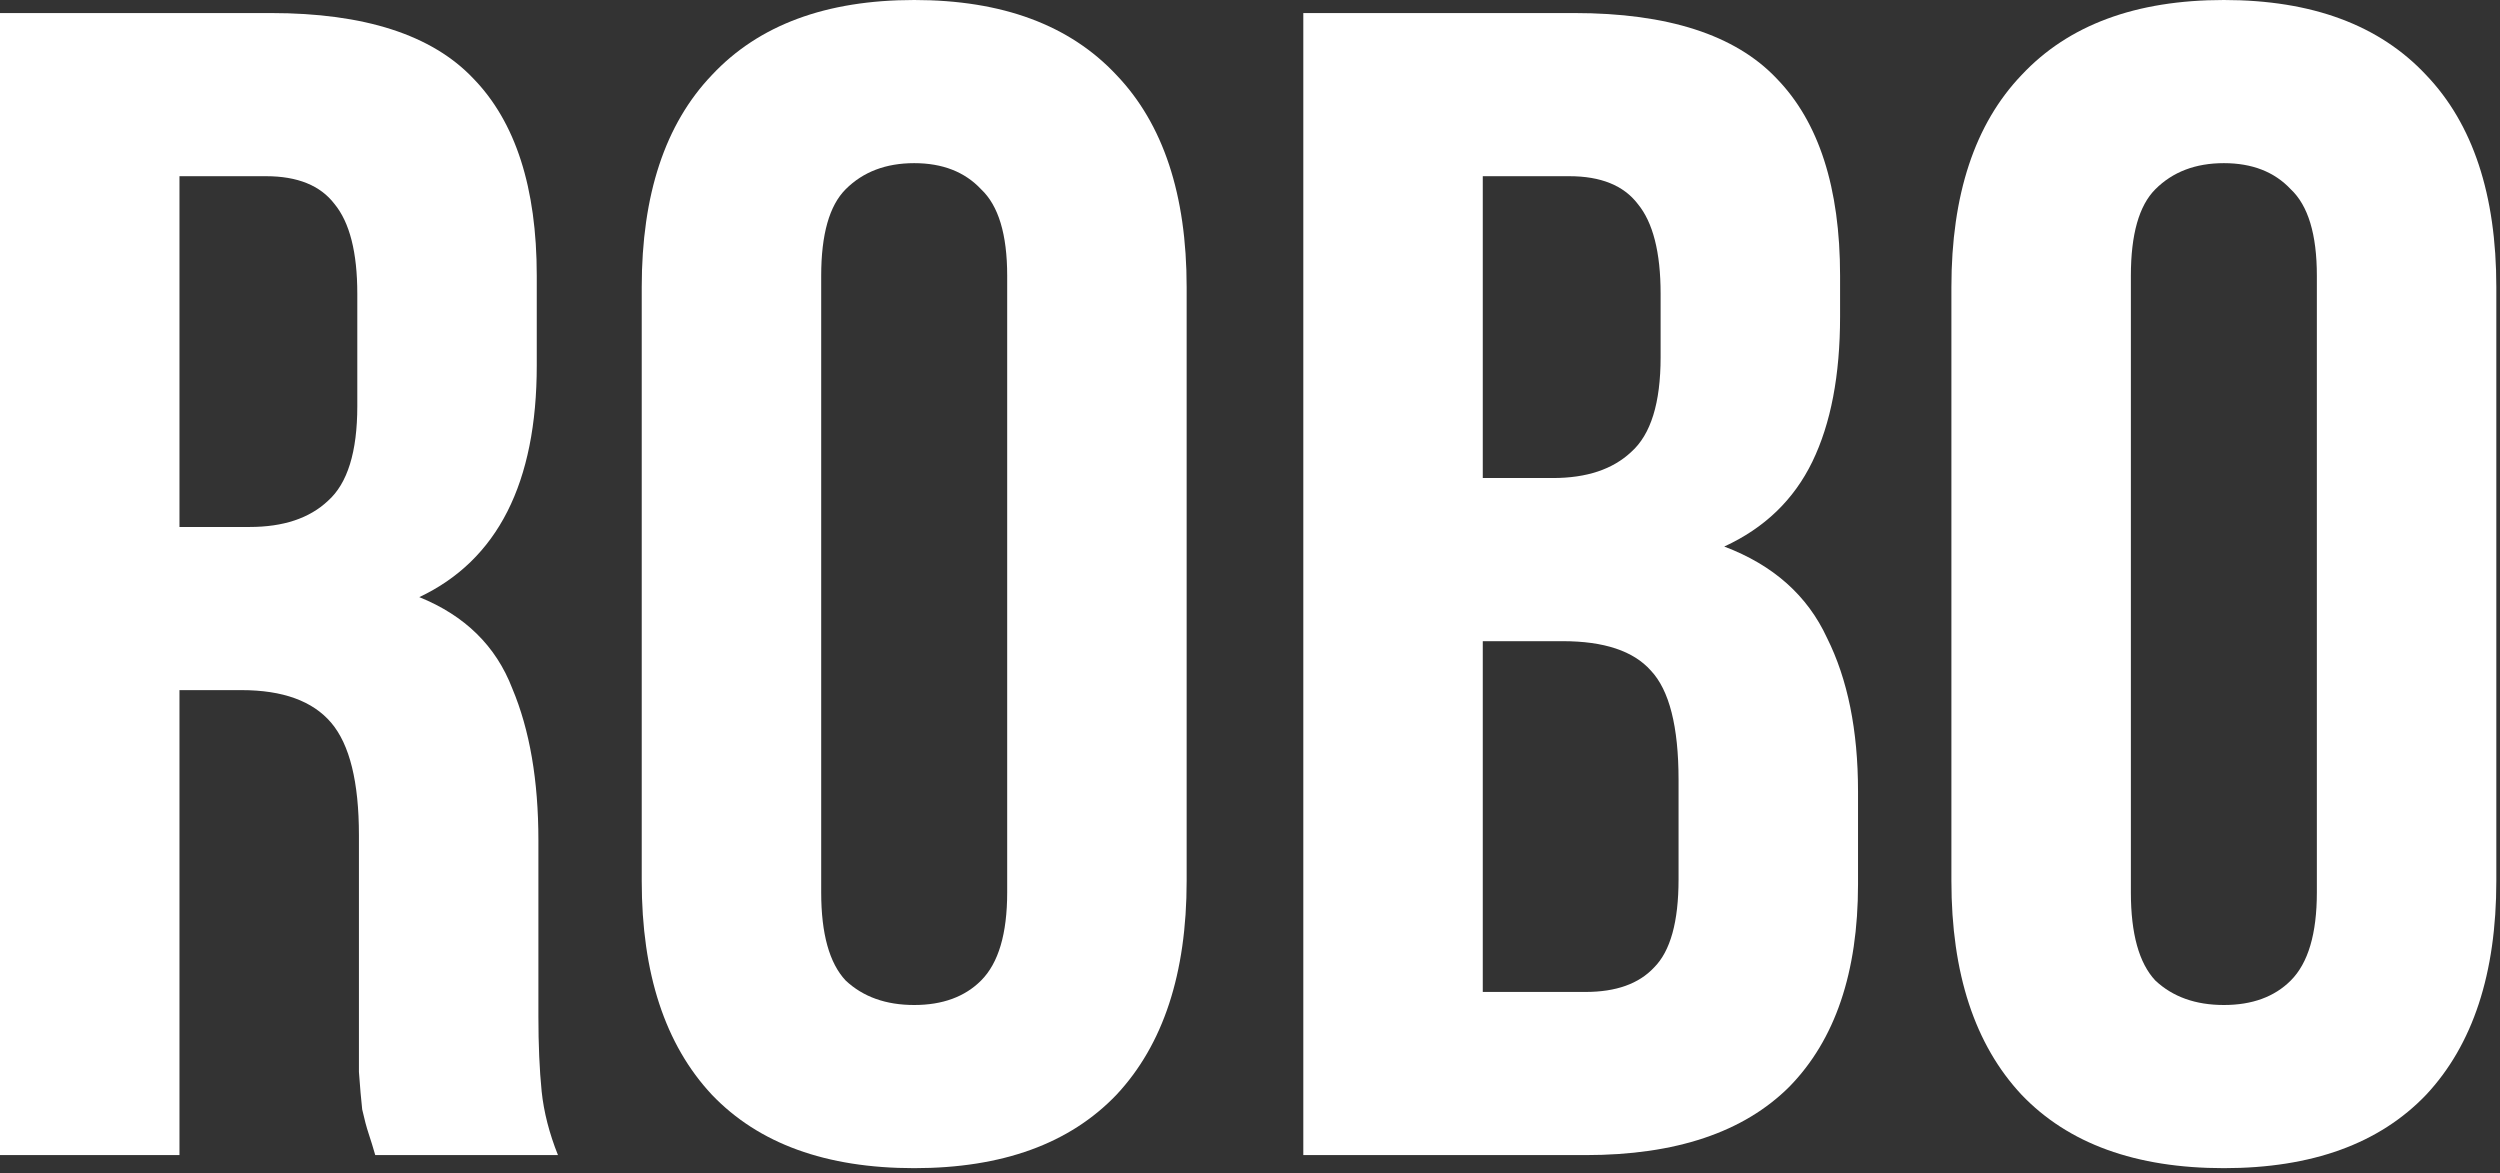
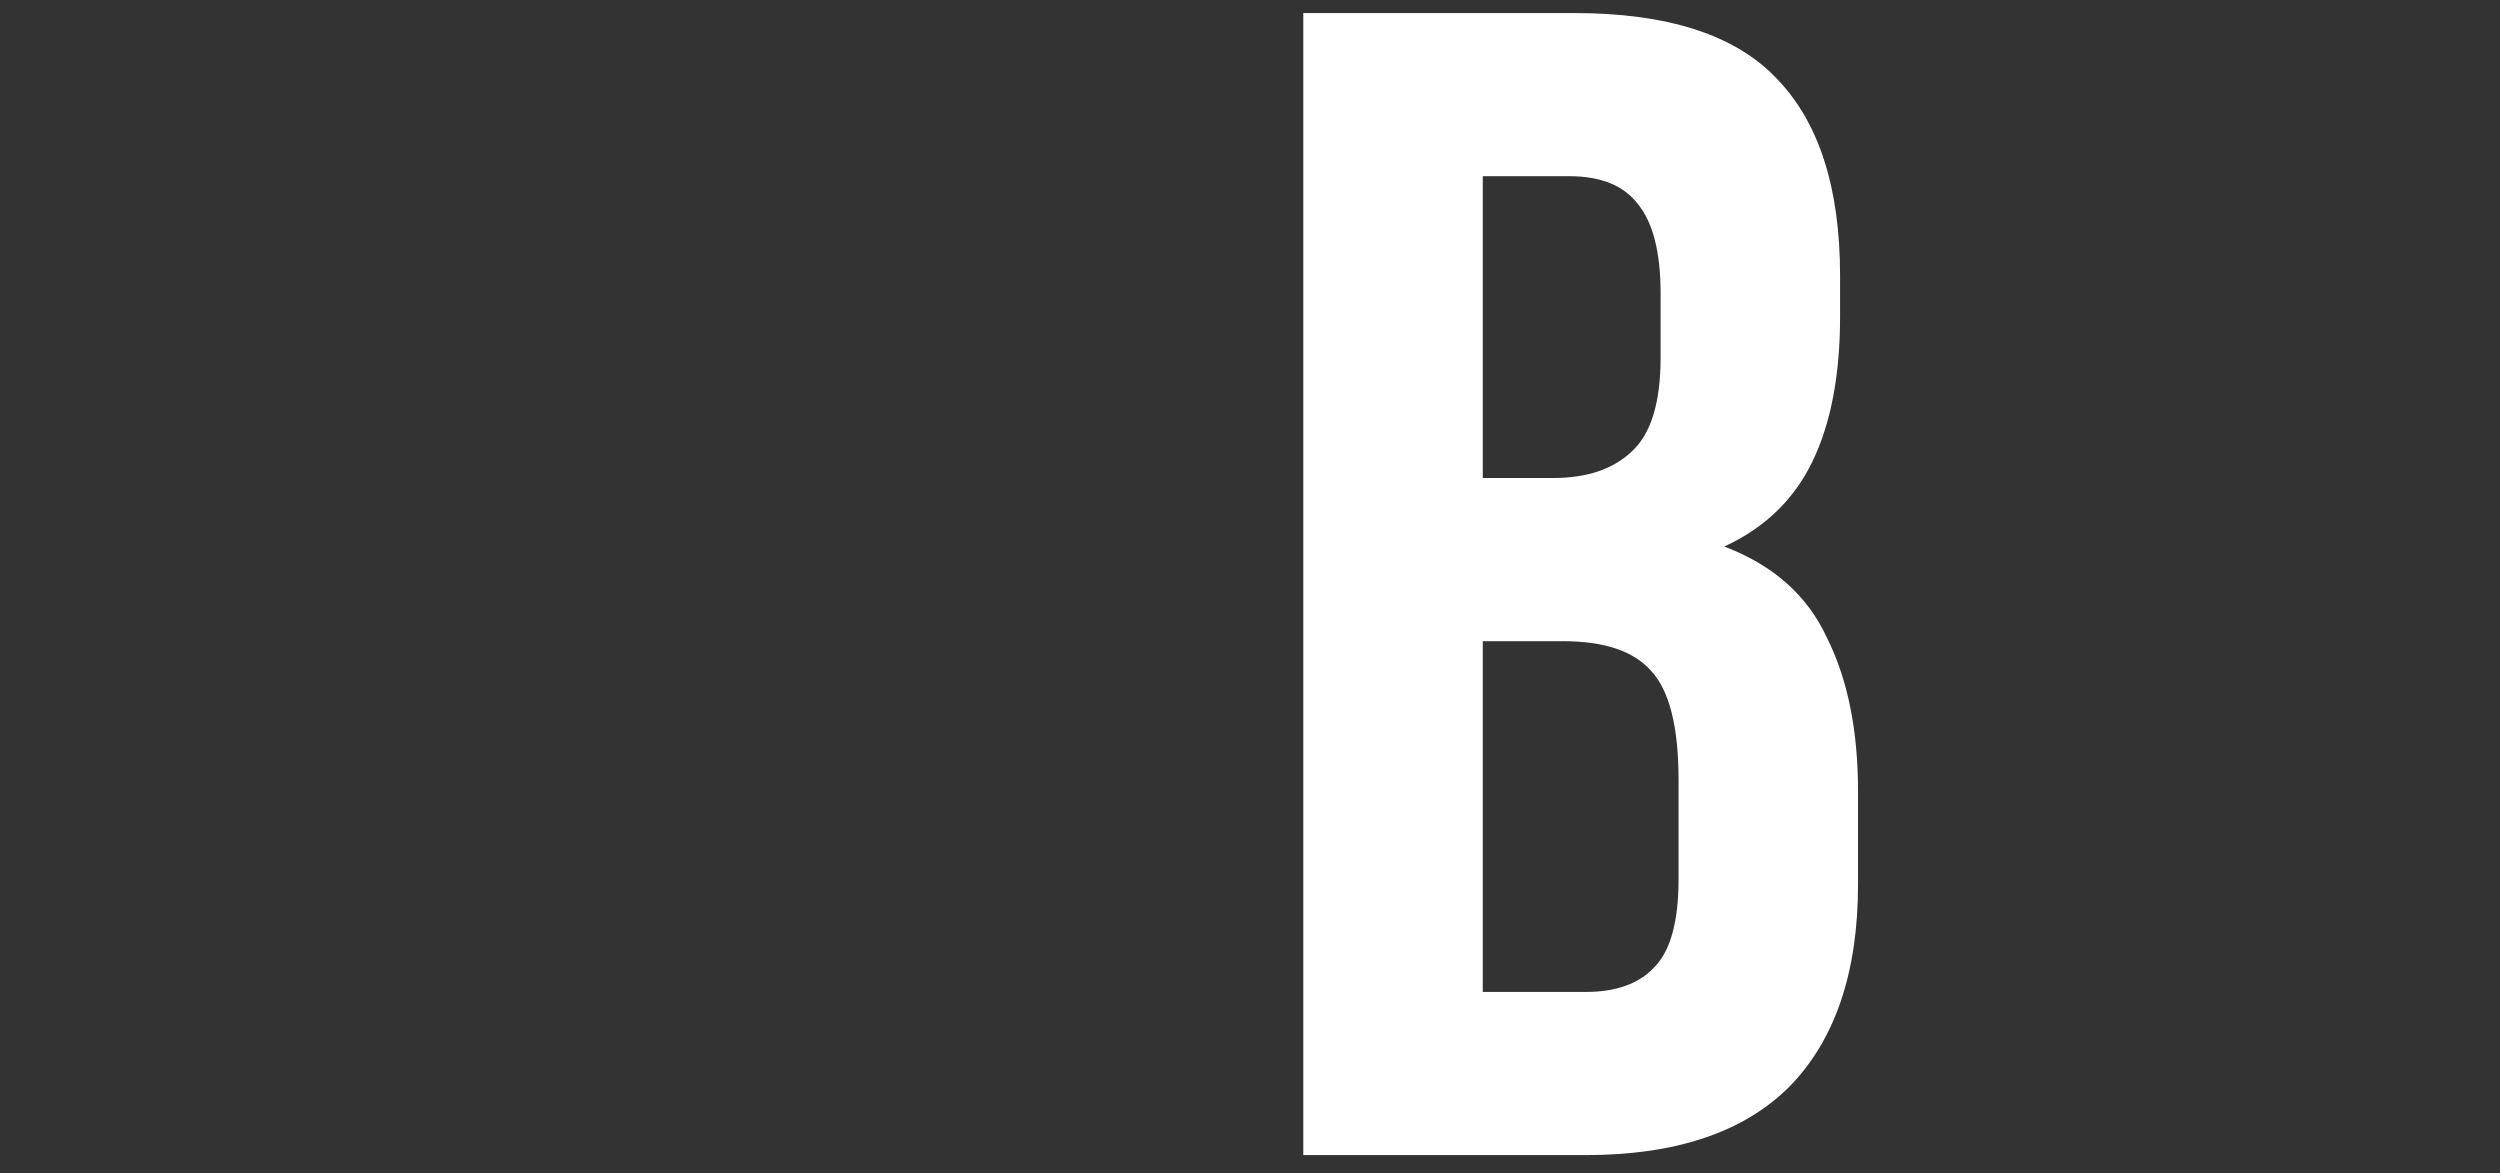
<svg xmlns="http://www.w3.org/2000/svg" width="488" height="229" viewBox="0 0 488 229" fill="none">
  <rect x="0" y="0" width="488" height="229" fill="#333333" stroke="none" />
-   <path d="M415.946 174.203C415.946 182.271 417.538 188.003 420.723 191.4C424.12 194.585 428.578 196.177 434.098 196.177C439.619 196.177 443.971 194.585 447.156 191.4C450.553 188.003 452.251 182.271 452.251 174.203V53.821C452.251 45.753 450.553 40.127 447.156 36.942C443.971 33.545 439.619 31.847 434.098 31.847C428.578 31.847 424.12 33.545 420.723 36.942C417.538 40.127 415.946 45.753 415.946 53.821V174.203ZM380.914 56.051C380.914 38.004 385.479 24.204 394.608 14.65C403.738 4.883 416.901 0 434.098 0C451.296 0 464.459 4.883 473.589 14.65C482.718 24.204 487.283 38.004 487.283 56.051V171.973C487.283 190.02 482.718 203.926 473.589 213.693C464.459 223.247 451.296 228.024 434.098 228.024C416.901 228.024 403.738 223.247 394.608 213.693C385.479 203.926 380.914 190.02 380.914 171.973V56.051Z" fill="white" />
  <path d="M307.272 2.547C325.531 2.547 338.694 6.793 346.762 15.286C355.043 23.778 359.183 36.623 359.183 53.82V61.782C359.183 73.247 357.378 82.695 353.769 90.126C350.159 97.557 344.427 103.077 336.571 106.686C346.125 110.296 352.813 116.24 356.635 124.521C360.669 132.588 362.686 142.567 362.686 154.457V172.609C362.686 189.807 358.227 202.97 349.31 212.1C340.393 221.017 327.123 225.475 309.501 225.475H254.406V2.547H307.272ZM289.438 125.158V193.628H309.501C315.446 193.628 319.905 192.036 322.877 188.851C326.062 185.667 327.654 179.934 327.654 171.654V152.227C327.654 141.824 325.85 134.712 322.24 130.89C318.843 127.068 313.111 125.158 305.043 125.158H289.438ZM289.438 34.394V93.311H303.132C309.714 93.311 314.809 91.612 318.419 88.215C322.24 84.818 324.151 78.661 324.151 69.744V57.324C324.151 49.256 322.665 43.417 319.692 39.808C316.932 36.199 312.474 34.394 306.317 34.394H289.438Z" fill="white" />
-   <path d="M160.297 174.203C160.297 182.271 161.89 188.003 165.074 191.4C168.471 194.585 172.93 196.177 178.45 196.177C183.97 196.177 188.323 194.585 191.507 191.4C194.904 188.003 196.603 182.271 196.603 174.203V53.821C196.603 45.753 194.904 40.127 191.507 36.942C188.323 33.545 183.97 31.847 178.45 31.847C172.93 31.847 168.471 33.545 165.074 36.942C161.89 40.127 160.297 45.753 160.297 53.821V174.203ZM125.266 56.051C125.266 38.004 129.83 24.204 138.96 14.65C148.089 4.883 161.253 0 178.45 0C195.647 0 208.811 4.883 217.94 14.65C227.07 24.204 231.634 38.004 231.634 56.051V171.973C231.634 190.02 227.07 203.926 217.94 213.693C208.811 223.247 195.647 228.024 178.45 228.024C161.253 228.024 148.089 223.247 138.96 213.693C129.83 203.926 125.266 190.02 125.266 171.973V56.051Z" fill="white" />
-   <path d="M73.248 225.475C72.823 223.989 72.399 222.609 71.974 221.335C71.549 220.061 71.125 218.469 70.7 216.558C70.488 214.647 70.275 212.206 70.063 209.233C70.063 206.261 70.063 202.546 70.063 198.087V163.055C70.063 152.652 68.259 145.327 64.649 141.081C61.04 136.835 55.201 134.712 47.133 134.712H35.032V225.475H0V2.547H52.866C71.125 2.547 84.288 6.793 92.356 15.286C100.636 23.778 104.776 36.623 104.776 53.82V71.336C104.776 94.266 97.133 109.34 81.847 116.559C90.764 120.168 96.815 126.113 99.999 134.393C103.396 142.461 105.095 152.334 105.095 164.011V198.405C105.095 203.926 105.307 208.809 105.732 213.055C106.156 217.089 107.218 221.229 108.916 225.475H73.248ZM35.032 34.394V102.865H48.726C55.307 102.865 60.403 101.166 64.012 97.769C67.834 94.372 69.745 88.215 69.745 79.298V57.324C69.745 49.256 68.259 43.417 65.286 39.808C62.526 36.199 58.068 34.394 51.91 34.394H35.032Z" fill="white" />
</svg>